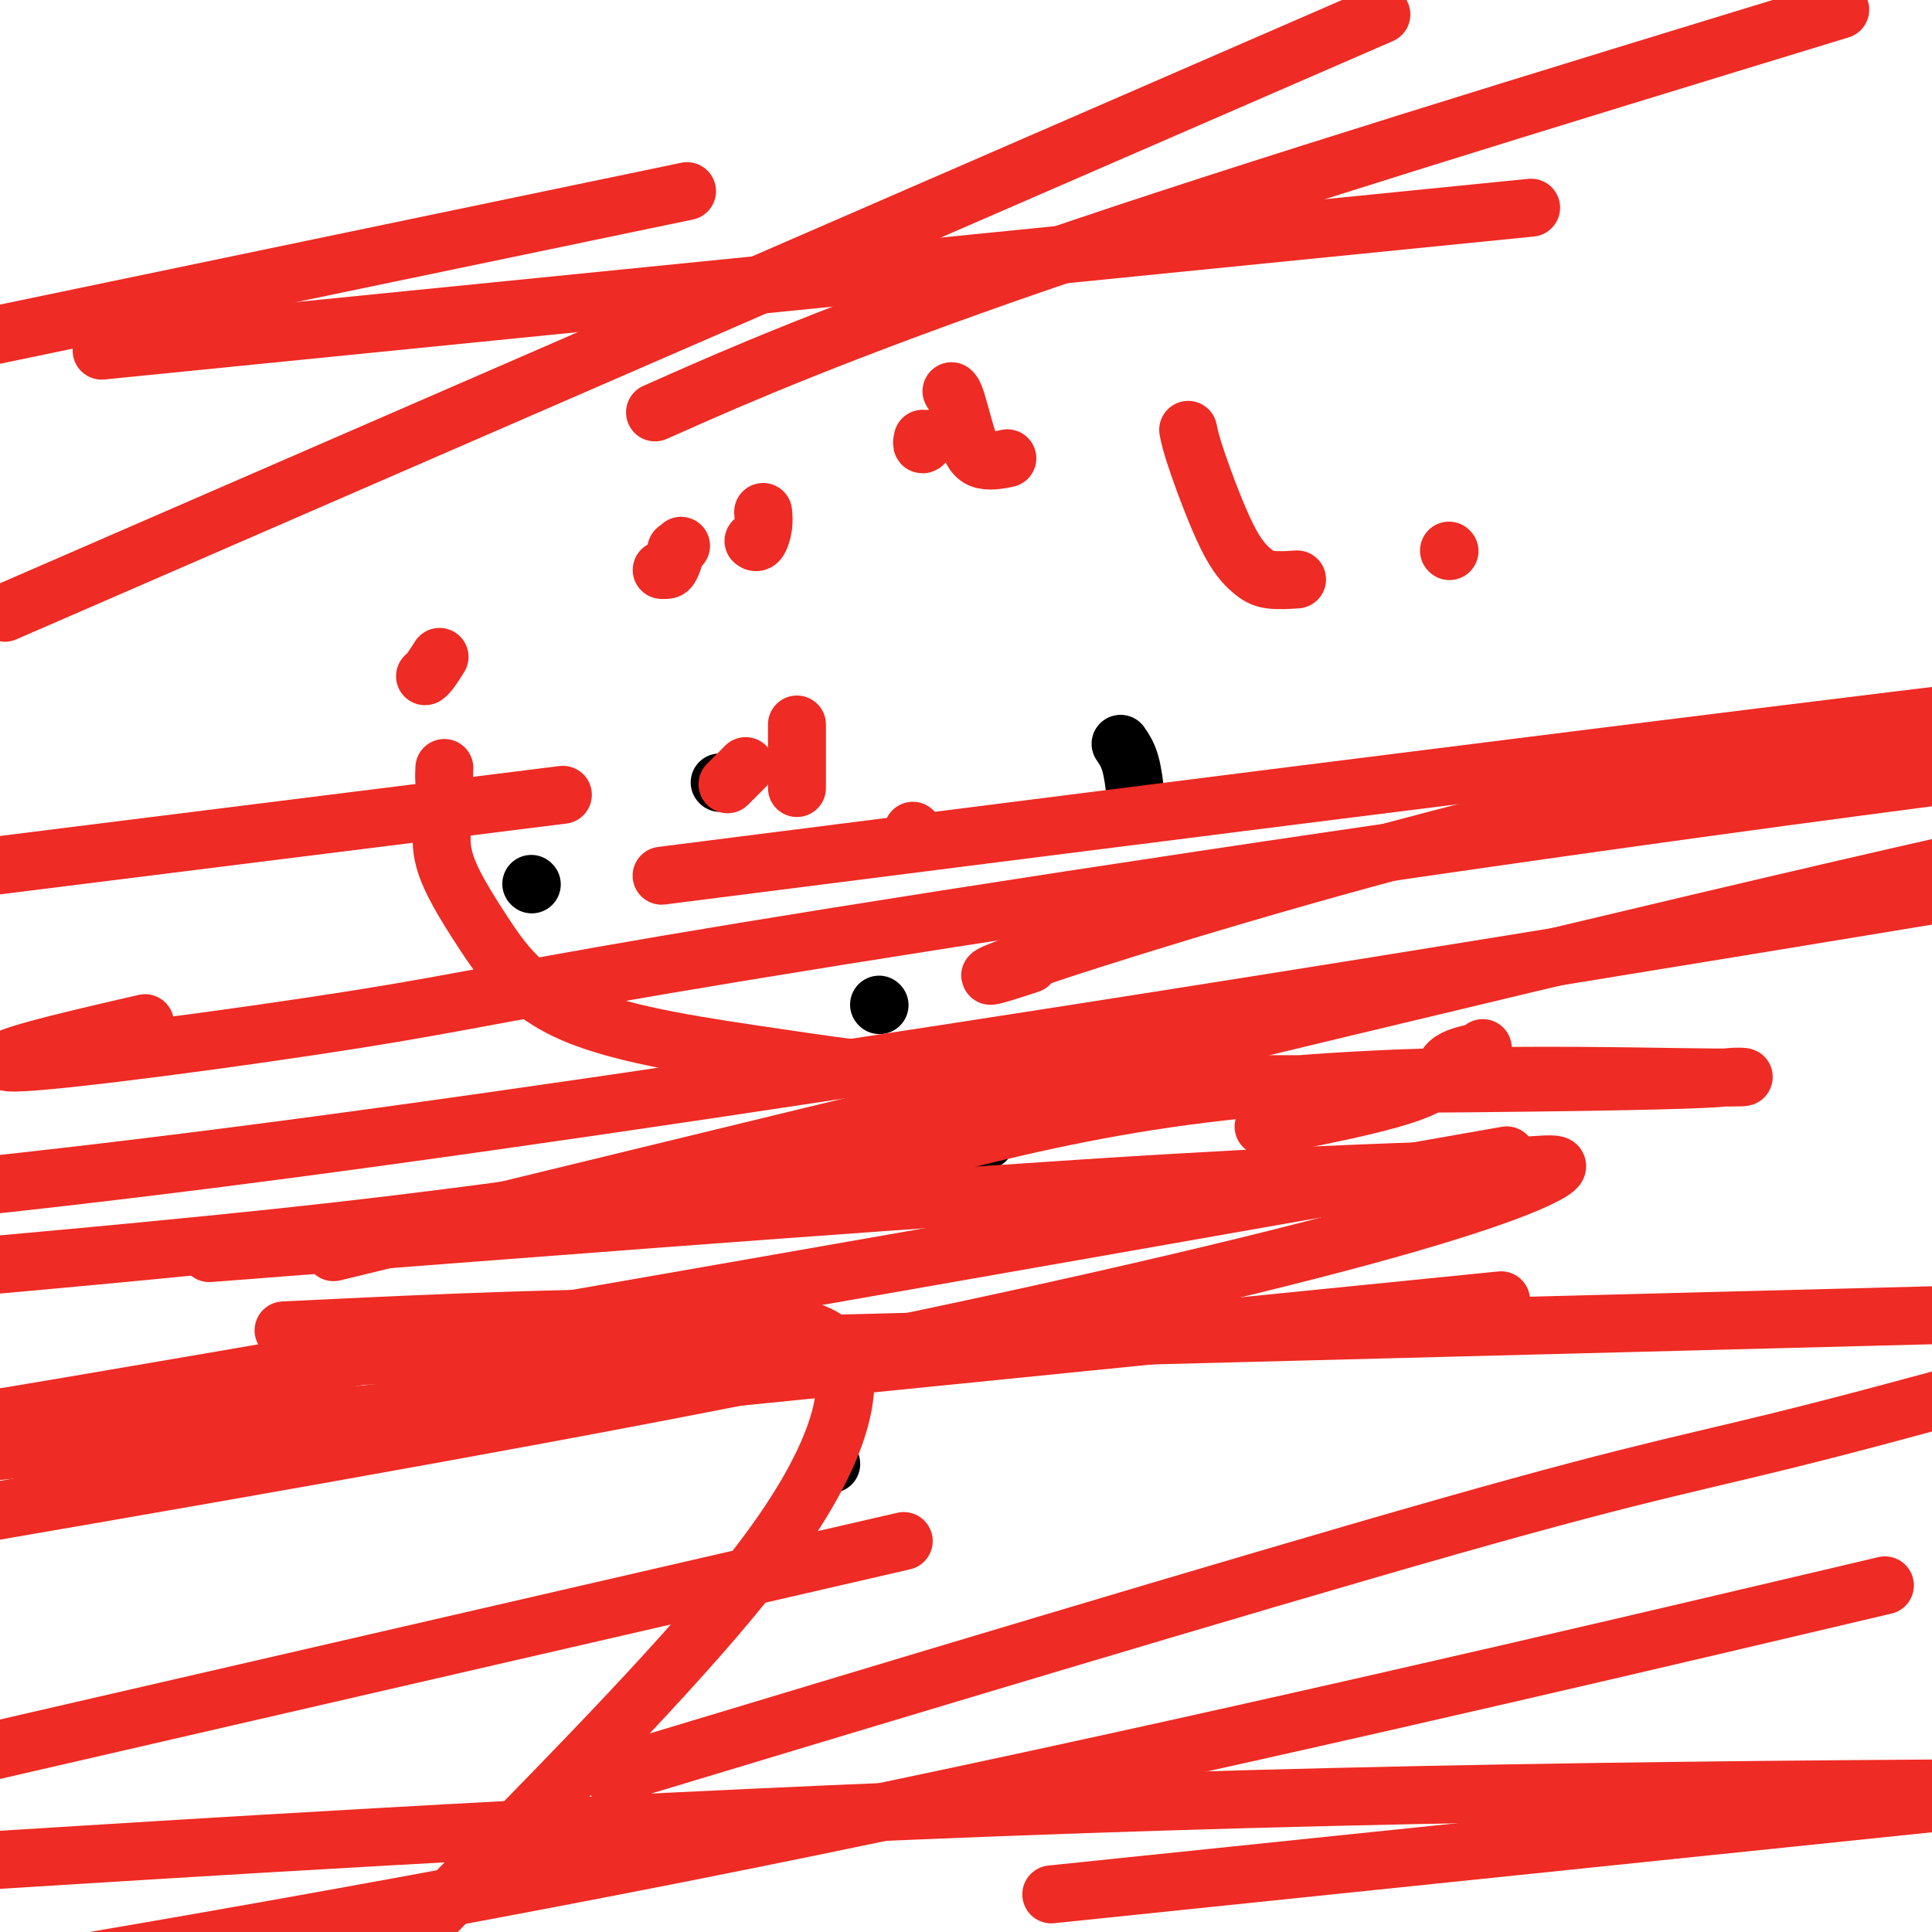
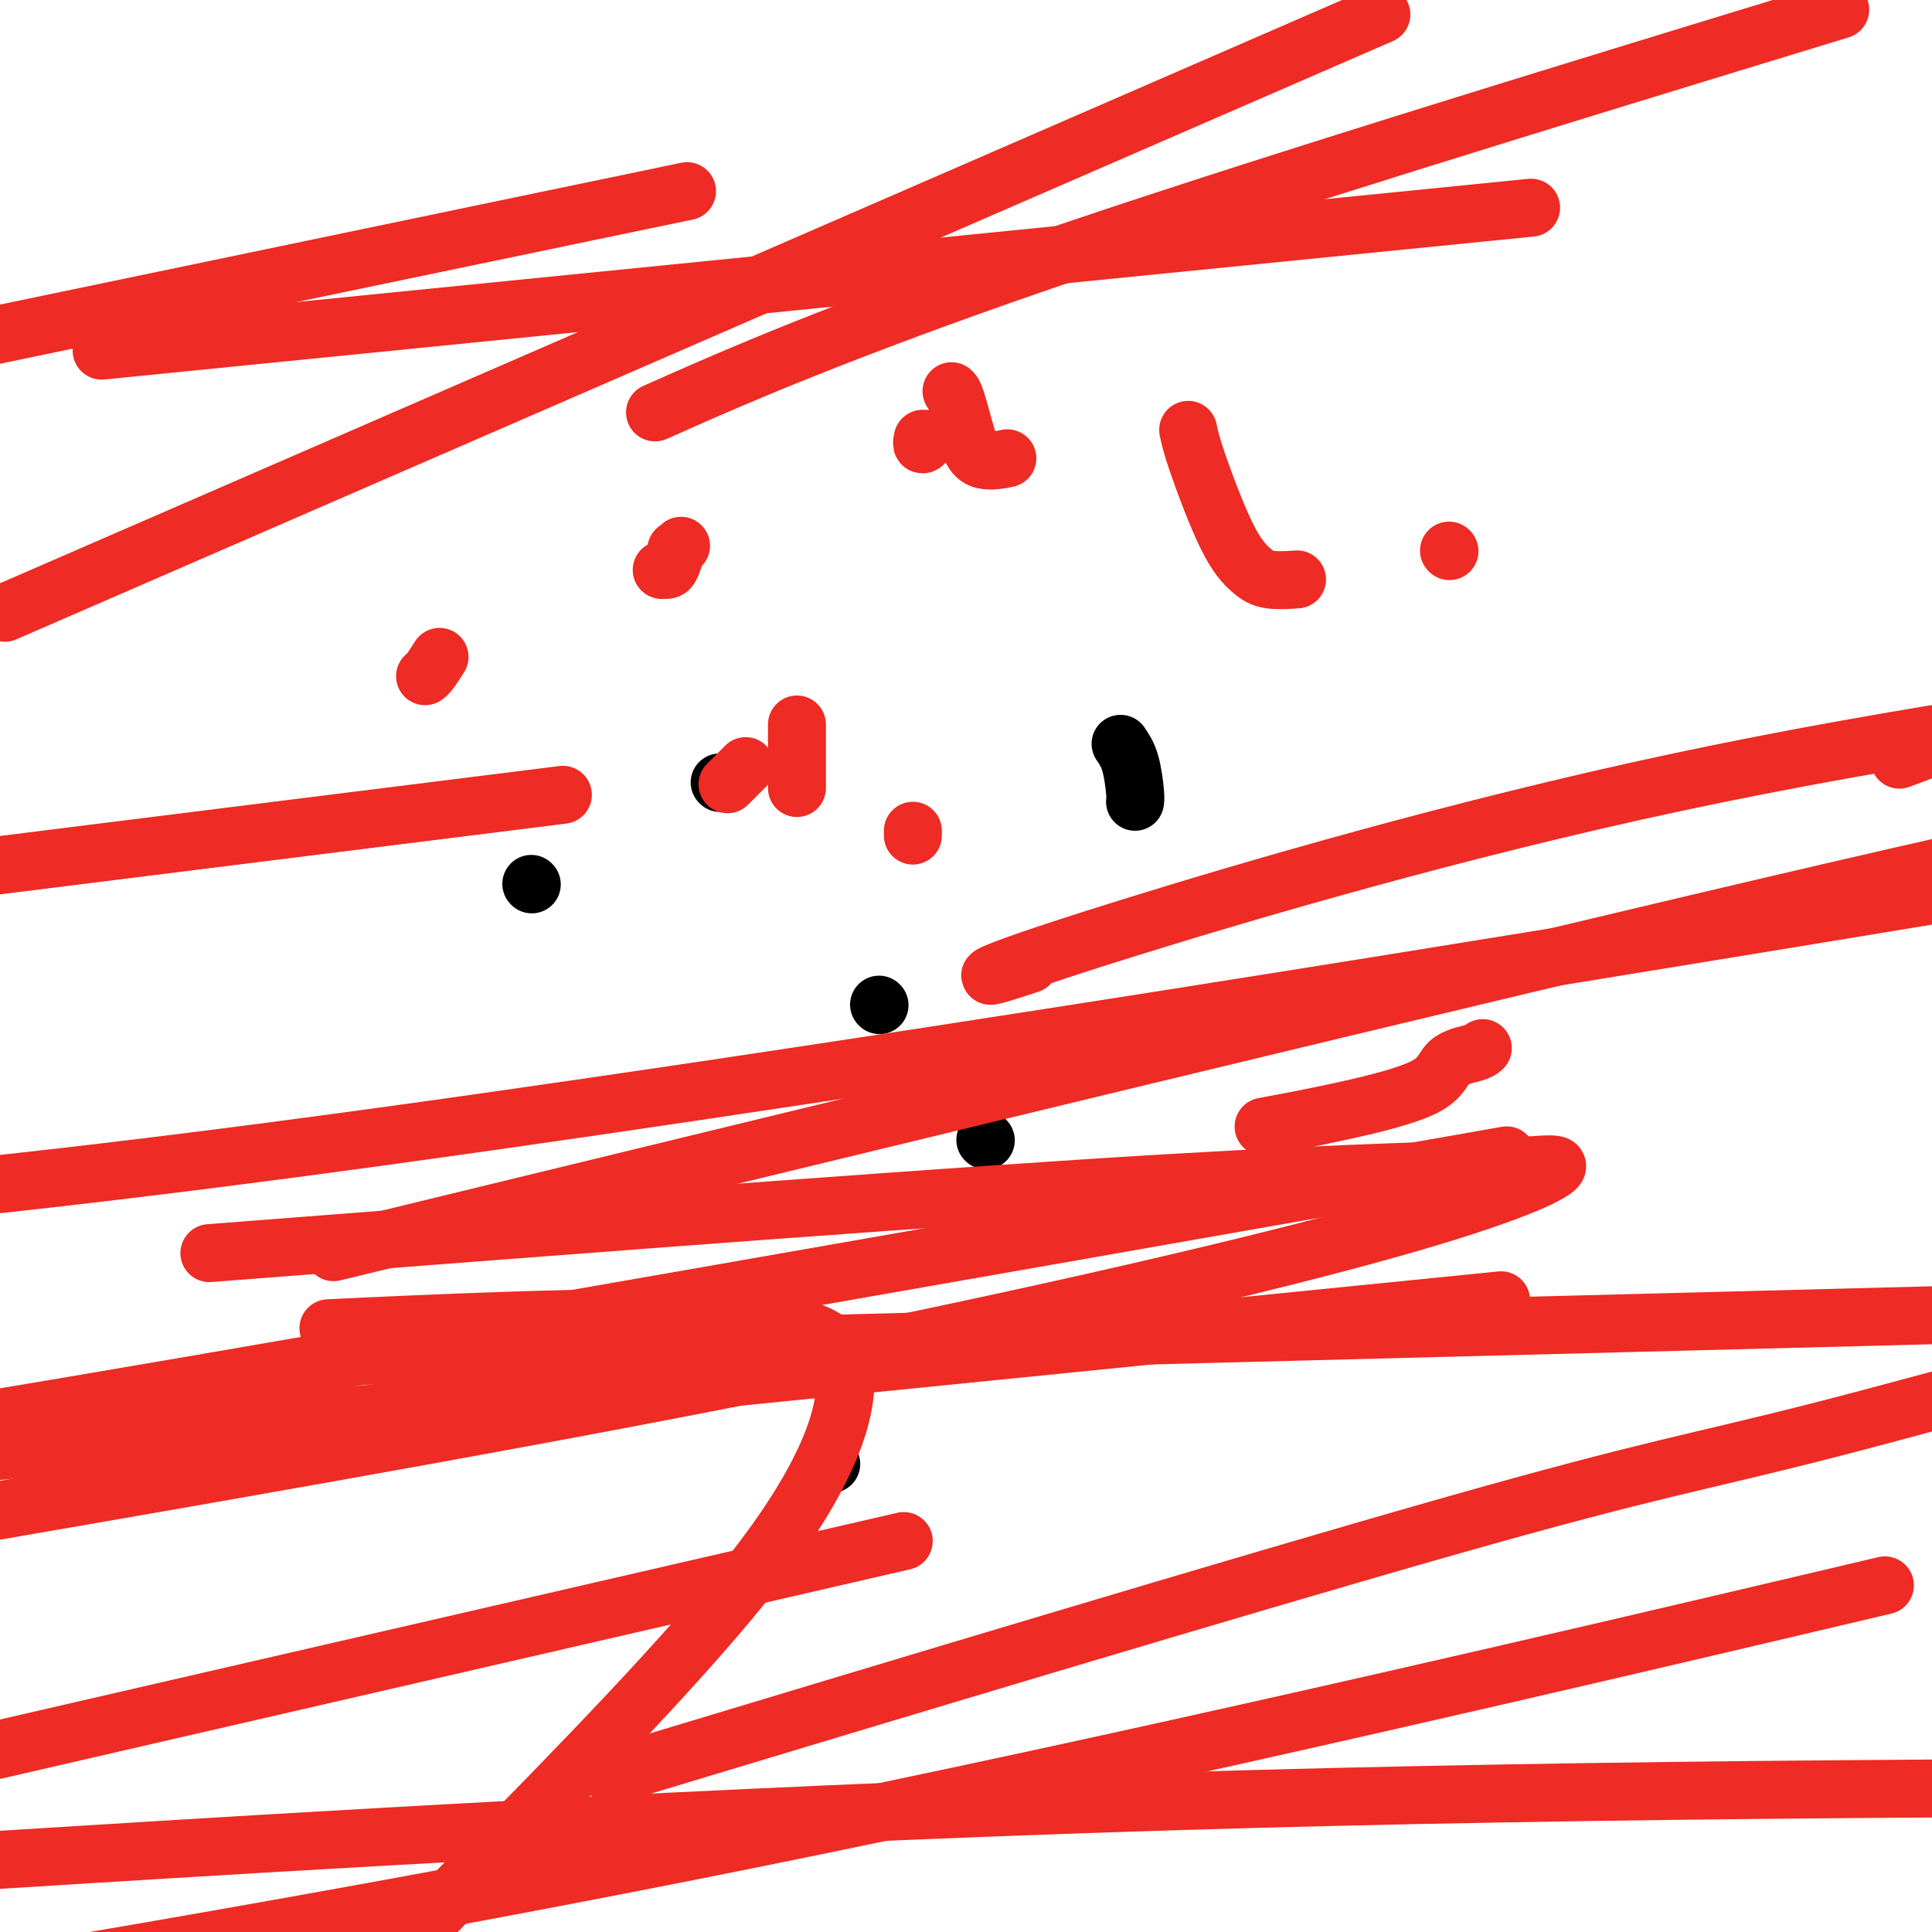
<svg xmlns="http://www.w3.org/2000/svg" viewBox="0 0 400 400" version="1.1">
  <g fill="none" stroke="#000000" stroke-width="12" stroke-linecap="round" stroke-linejoin="round">
    <path d="M182,208c0.000,0.000 0.100,0.100 0.1,0.1" />
    <path d="M204,236c0.000,0.000 0.100,0.100 0.1,0.1" />
    <path d="M172,303c0.000,0.000 0.100,0.100 0.1,0.1" />
    <path d="M149,162c0.000,0.000 0.100,0.100 0.1,0.1" />
    <path d="M232,154c0.732,1.072 1.464,2.144 2,4c0.536,1.856 0.876,4.498 1,6c0.124,1.502 0.033,1.866 0,2c-0.033,0.134 -0.010,0.038 0,0c0.010,-0.038 0.005,-0.019 0,0" />
    <path d="M110,183c0.000,0.000 0.100,0.100 0.1,0.1" />
  </g>
  <g fill="none" stroke="#EE2B24" stroke-width="12" stroke-linecap="round" stroke-linejoin="round">
-     <path d="M92,159c-0.043,0.802 -0.086,1.605 0,3c0.086,1.395 0.302,3.383 0,6c-0.302,2.617 -1.122,5.865 0,10c1.122,4.135 4.185,9.158 8,15c3.815,5.842 8.382,12.504 19,17c10.618,4.496 27.286,6.826 42,9c14.714,2.174 27.472,4.191 59,5c31.528,0.809 81.826,0.410 108,0c26.174,-0.410 28.225,-0.832 30,-1c1.775,-0.168 3.274,-0.081 3,0c-0.274,0.081 -2.321,0.155 -13,0c-10.679,-0.155 -29.989,-0.539 -50,0c-20.011,0.539 -40.724,2.001 -60,5c-19.276,2.999 -37.114,7.533 -50,11c-12.886,3.467 -20.819,5.865 -25,7c-4.181,1.135 -4.611,1.007 -5,1c-0.389,-0.007 -0.736,0.108 0,0c0.736,-0.108 2.557,-0.437 4,-1c1.443,-0.563 2.508,-1.358 4,-2c1.492,-0.642 3.410,-1.131 0,-1c-3.410,0.131 -12.149,0.881 -28,3c-15.851,2.119 -38.815,5.605 -69,9c-30.185,3.395 -67.593,6.697 -105,10" />
    <path d="M62,258c-16.165,1.255 -32.330,2.510 0,0c32.330,-2.510 113.157,-8.786 163,-12c49.843,-3.214 68.704,-3.367 81,-4c12.296,-0.633 18.028,-1.747 16,0c-2.028,1.747 -11.815,6.355 -40,14c-28.185,7.645 -74.767,18.327 -129,29c-54.233,10.673 -116.116,21.336 -178,32" />
    <path d="M103,280c-25.750,0.667 -51.500,1.333 0,0c51.500,-1.333 180.250,-4.667 309,-8" />
    <path d="M370,333c17.556,-4.133 35.111,-8.267 0,0c-35.111,8.267 -122.889,28.933 -201,45c-78.111,16.067 -146.556,27.533 -215,39" />
    <path d="M17,384c-18.622,1.156 -37.244,2.311 0,0c37.244,-2.311 130.356,-8.089 224,-11c93.644,-2.911 187.822,-2.956 282,-3" />
-     <path d="M239,390c-18.500,1.917 -37.000,3.833 0,0c37.000,-3.833 129.500,-13.417 222,-23" />
    <path d="M145,362c-15.940,4.810 -31.881,9.619 0,0c31.881,-9.619 111.583,-33.667 155,-46c43.417,-12.333 50.548,-12.952 78,-20c27.452,-7.048 75.226,-20.524 123,-34" />
    <path d="M283,272c24.083,-2.417 48.167,-4.833 0,0c-48.167,4.833 -168.583,16.917 -289,29" />
-     <path d="M163,178c-22.556,2.867 -45.111,5.733 0,0c45.111,-5.733 157.889,-20.067 231,-29c73.111,-8.933 106.556,-12.467 140,-16" />
    <path d="M390,187c32.133,-5.289 64.267,-10.578 0,0c-64.267,10.578 -224.933,37.022 -331,51c-106.067,13.978 -157.533,15.489 -209,17" />
    <path d="M26,116c-21.667,9.417 -43.333,18.833 0,0c43.333,-18.833 151.667,-65.917 260,-113" />
    <path d="M47,70c-22.500,2.250 -45.000,4.500 0,0c45.000,-4.500 157.500,-15.750 270,-27" />
-     <path d="M25,213c4.354,-1.008 8.708,-2.016 0,0c-8.708,2.016 -30.477,7.057 -22,7c8.477,-0.057 47.200,-5.211 71,-9c23.800,-3.789 32.677,-6.212 80,-14c47.323,-7.788 133.092,-20.939 215,-32c81.908,-11.061 159.954,-20.030 238,-29" />
    <path d="M105,166c10.000,-1.250 20.000,-2.500 0,0c-20.000,2.500 -70.000,8.750 -120,15" />
    <path d="M141,83c-4.667,2.067 -9.333,4.133 0,0c9.333,-4.133 32.667,-14.467 75,-29c42.333,-14.533 103.667,-33.267 165,-52" />
    <path d="M121,44c18.417,-3.833 36.833,-7.667 0,0c-36.833,7.667 -128.917,26.833 -221,46" />
    <path d="M394,157c-0.667,0.250 -1.333,0.500 0,0c1.333,-0.500 4.667,-1.750 8,-3" />
    <path d="M212,200c0.995,-0.327 1.990,-0.654 0,0c-1.990,0.654 -6.967,2.289 -7,2c-0.033,-0.289 4.876,-2.501 29,-10c24.124,-7.499 67.464,-20.285 113,-30c45.536,-9.715 93.268,-16.357 141,-23" />
    <path d="M279,245c28.556,-5.022 57.111,-10.044 0,0c-57.111,10.044 -199.889,35.156 -264,46c-64.111,10.844 -49.556,7.422 -35,4" />
    <path d="M103,251c-29.422,7.156 -58.844,14.311 0,0c58.844,-14.311 205.956,-50.089 279,-67c73.044,-16.911 72.022,-14.956 71,-13" />
    <path d="M170,323c14.833,-3.417 29.667,-6.833 0,0c-29.667,6.833 -103.833,23.917 -178,41" />
-     <path d="M68,275c-8.054,0.387 -16.109,0.774 0,0c16.109,-0.774 56.380,-2.710 79,-2c22.620,0.710 27.589,4.067 28,12c0.411,7.933 -3.735,20.444 -18,39c-14.265,18.556 -38.647,43.159 -57,62c-18.353,18.841 -30.676,31.921 -43,45" />
+     <path d="M68,275c16.109,-0.774 56.380,-2.710 79,-2c22.620,0.710 27.589,4.067 28,12c0.411,7.933 -3.735,20.444 -18,39c-14.265,18.556 -38.647,43.159 -57,62c-18.353,18.841 -30.676,31.921 -43,45" />
    <path d="M151,162c-0.333,0.333 -0.667,0.667 0,0c0.667,-0.667 2.333,-2.333 3,-3c0.667,-0.667 0.333,-0.333 0,0" />
    <path d="M165,150c0.000,1.112 0.000,2.225 0,3c0.000,0.775 0.000,1.213 0,3c0.000,1.787 0.000,4.922 0,6c0.000,1.078 0.000,0.098 0,0c0.000,-0.098 0.000,0.686 0,1c0.000,0.314 0.000,0.157 0,0" />
    <path d="M191,91c0.030,-0.143 0.060,-0.286 0,0c-0.060,0.286 -0.208,1.000 0,1c0.208,0.000 0.774,-0.714 1,-1c0.226,-0.286 0.113,-0.143 0,0" />
    <path d="M197,81c0.247,0.204 0.494,0.408 1,2c0.506,1.592 1.270,4.571 2,7c0.730,2.429 1.427,4.308 3,5c1.573,0.692 4.021,0.198 5,0c0.979,-0.198 0.490,-0.099 0,0" />
    <path d="M246,89c0.296,1.456 0.591,2.912 2,7c1.409,4.088 3.930,10.808 6,15c2.070,4.192 3.689,5.856 5,7c1.311,1.144 2.315,1.770 4,2c1.685,0.230 4.053,0.066 5,0c0.947,-0.066 0.474,-0.033 0,0" />
    <path d="M300,114c0.000,0.000 0.100,0.100 0.1,0.1" />
-     <path d="M158,106c0.083,0.929 0.167,1.857 0,3c-0.167,1.143 -0.583,2.500 -1,3c-0.417,0.500 -0.833,0.143 -1,0c-0.167,-0.143 -0.083,-0.071 0,0" />
    <path d="M141,113c-0.447,0.506 -0.894,1.011 -1,1c-0.106,-0.011 0.129,-0.539 0,0c-0.129,0.539 -0.622,2.144 -1,3c-0.378,0.856 -0.640,0.961 -1,1c-0.360,0.039 -0.817,0.011 -1,0c-0.183,-0.011 -0.091,-0.006 0,0" />
    <path d="M91,136c-0.733,1.156 -1.467,2.311 -2,3c-0.533,0.689 -0.867,0.911 -1,1c-0.133,0.089 -0.067,0.044 0,0" />
    <path d="M189,173c0.000,-0.417 0.000,-0.833 0,-1c0.000,-0.167 0.000,-0.083 0,0" />
    <path d="M307,217c-0.325,0.314 -0.650,0.627 -2,1c-1.350,0.373 -3.726,0.804 -5,2c-1.274,1.196 -1.444,3.156 -5,5c-3.556,1.844 -10.496,3.574 -17,5c-6.504,1.426 -12.573,2.550 -15,3c-2.427,0.450 -1.214,0.225 0,0" />
  </g>
</svg>